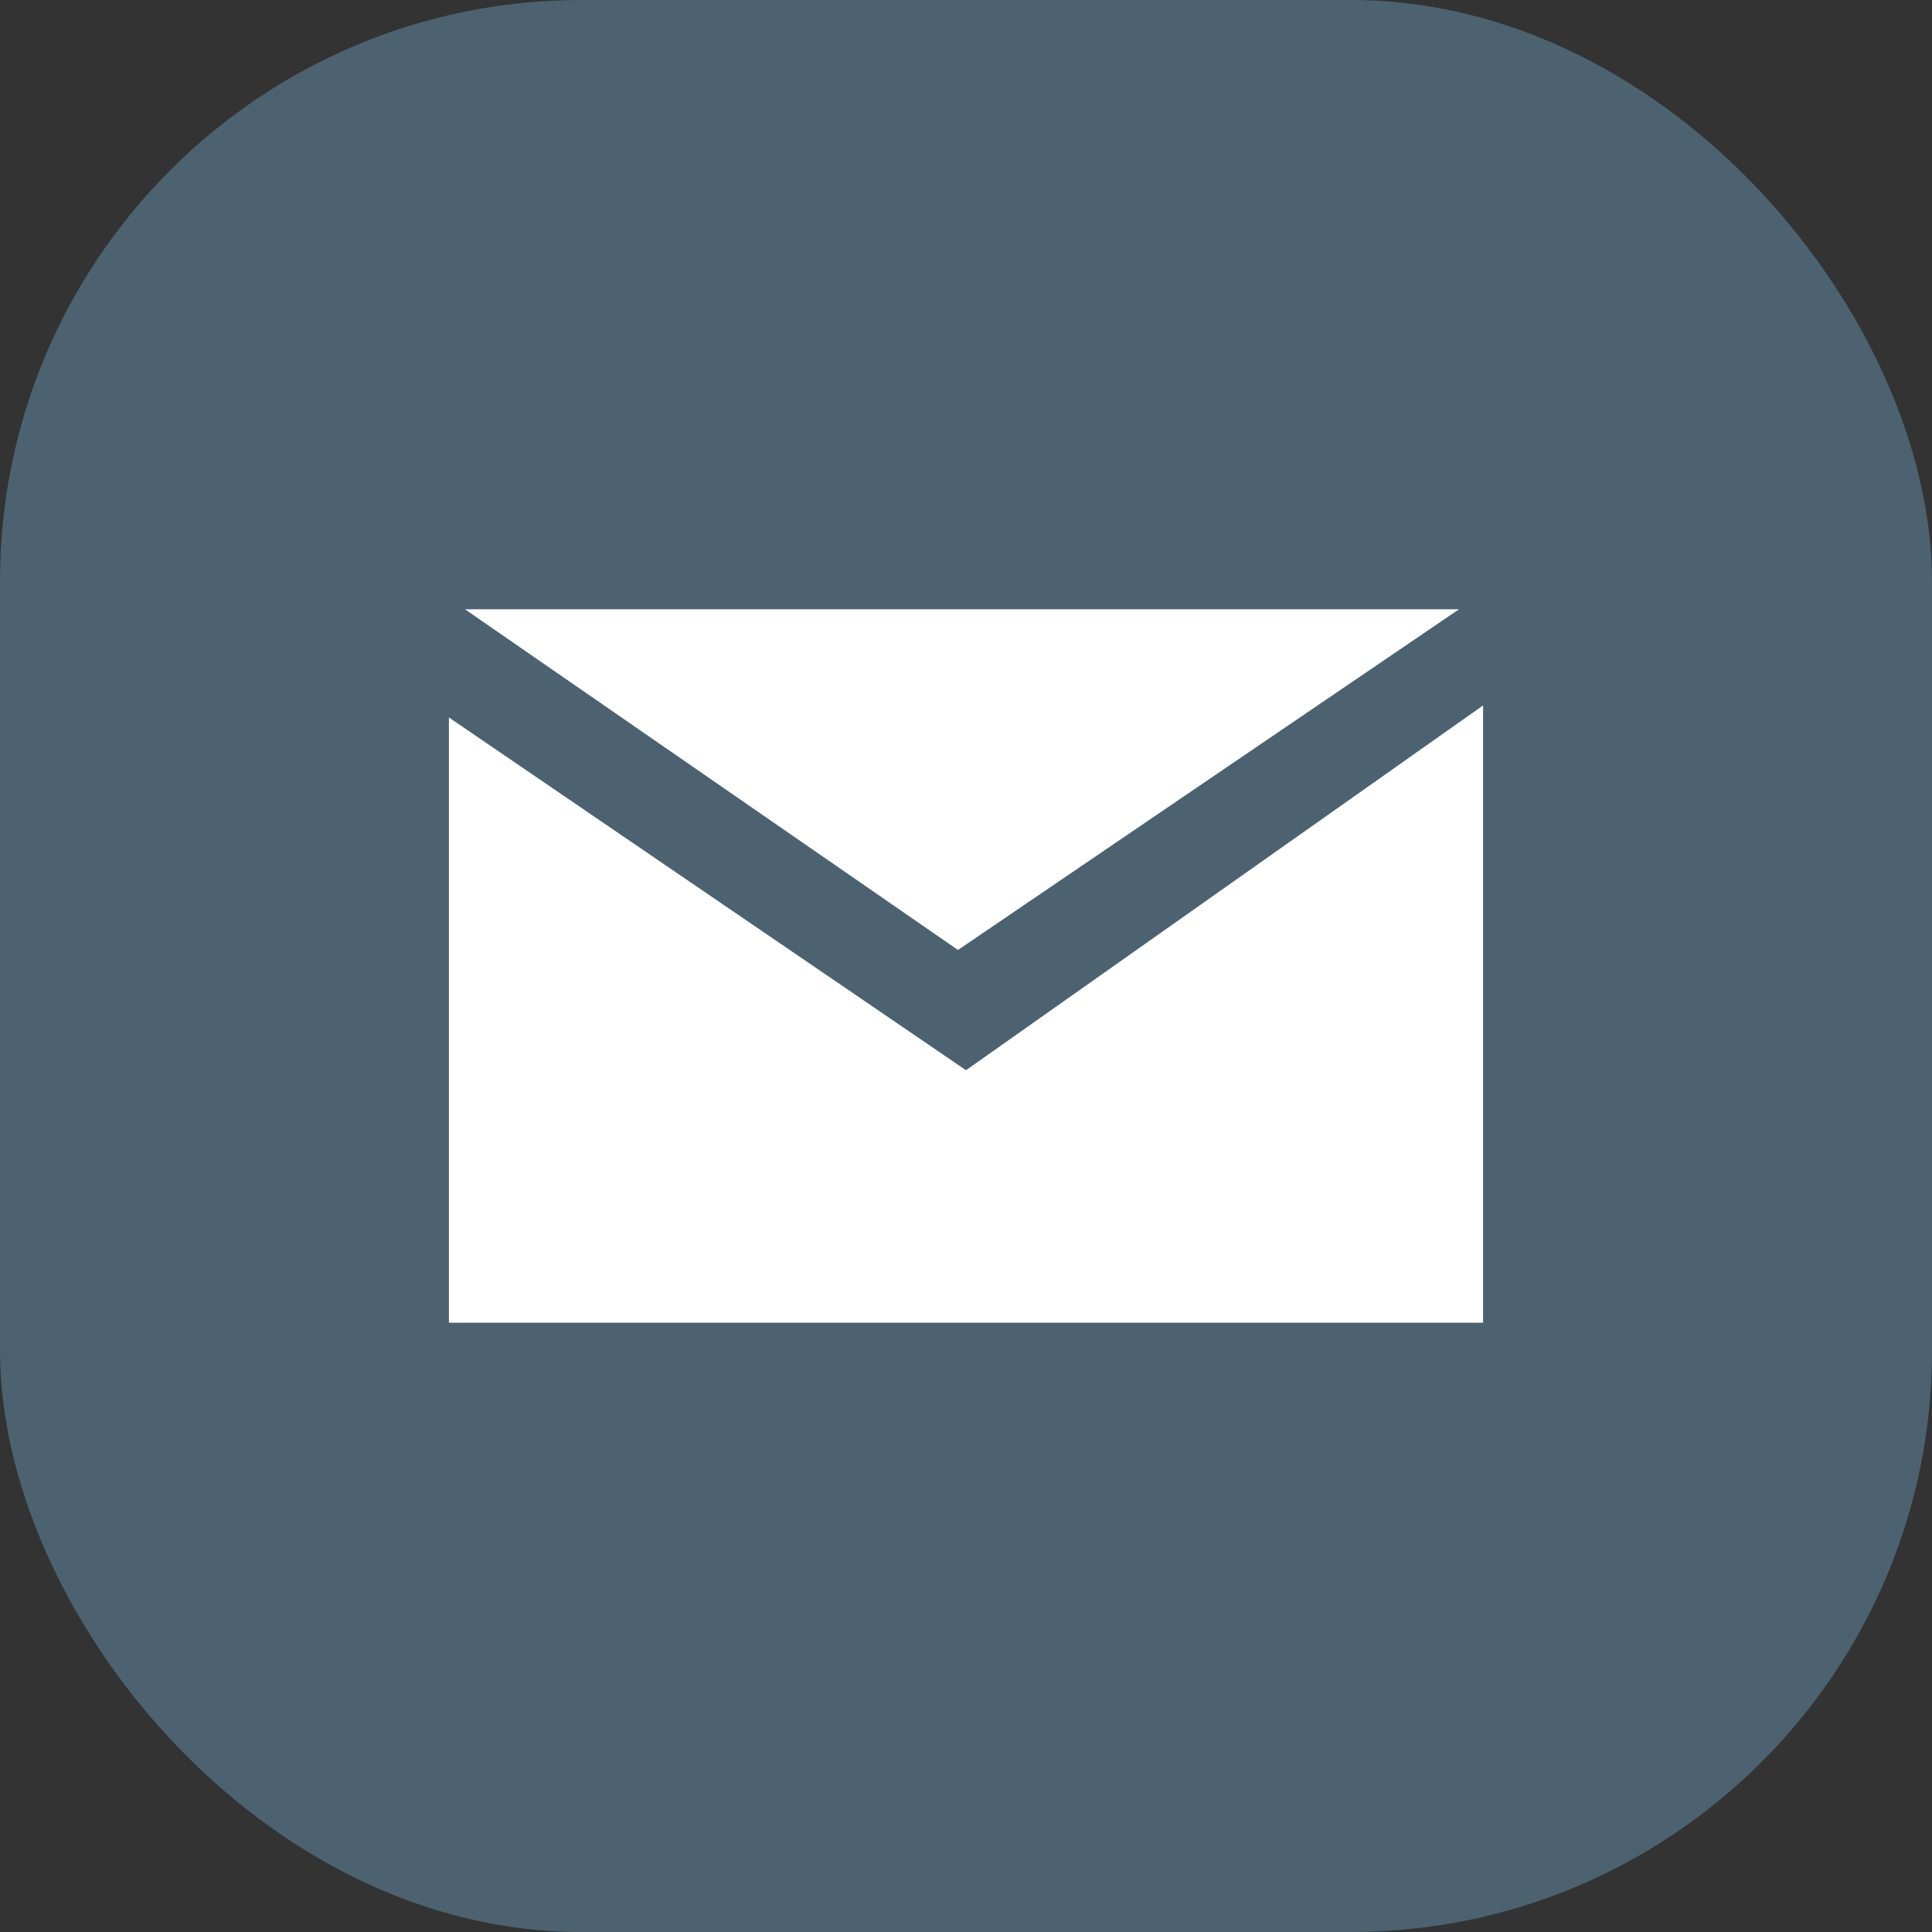
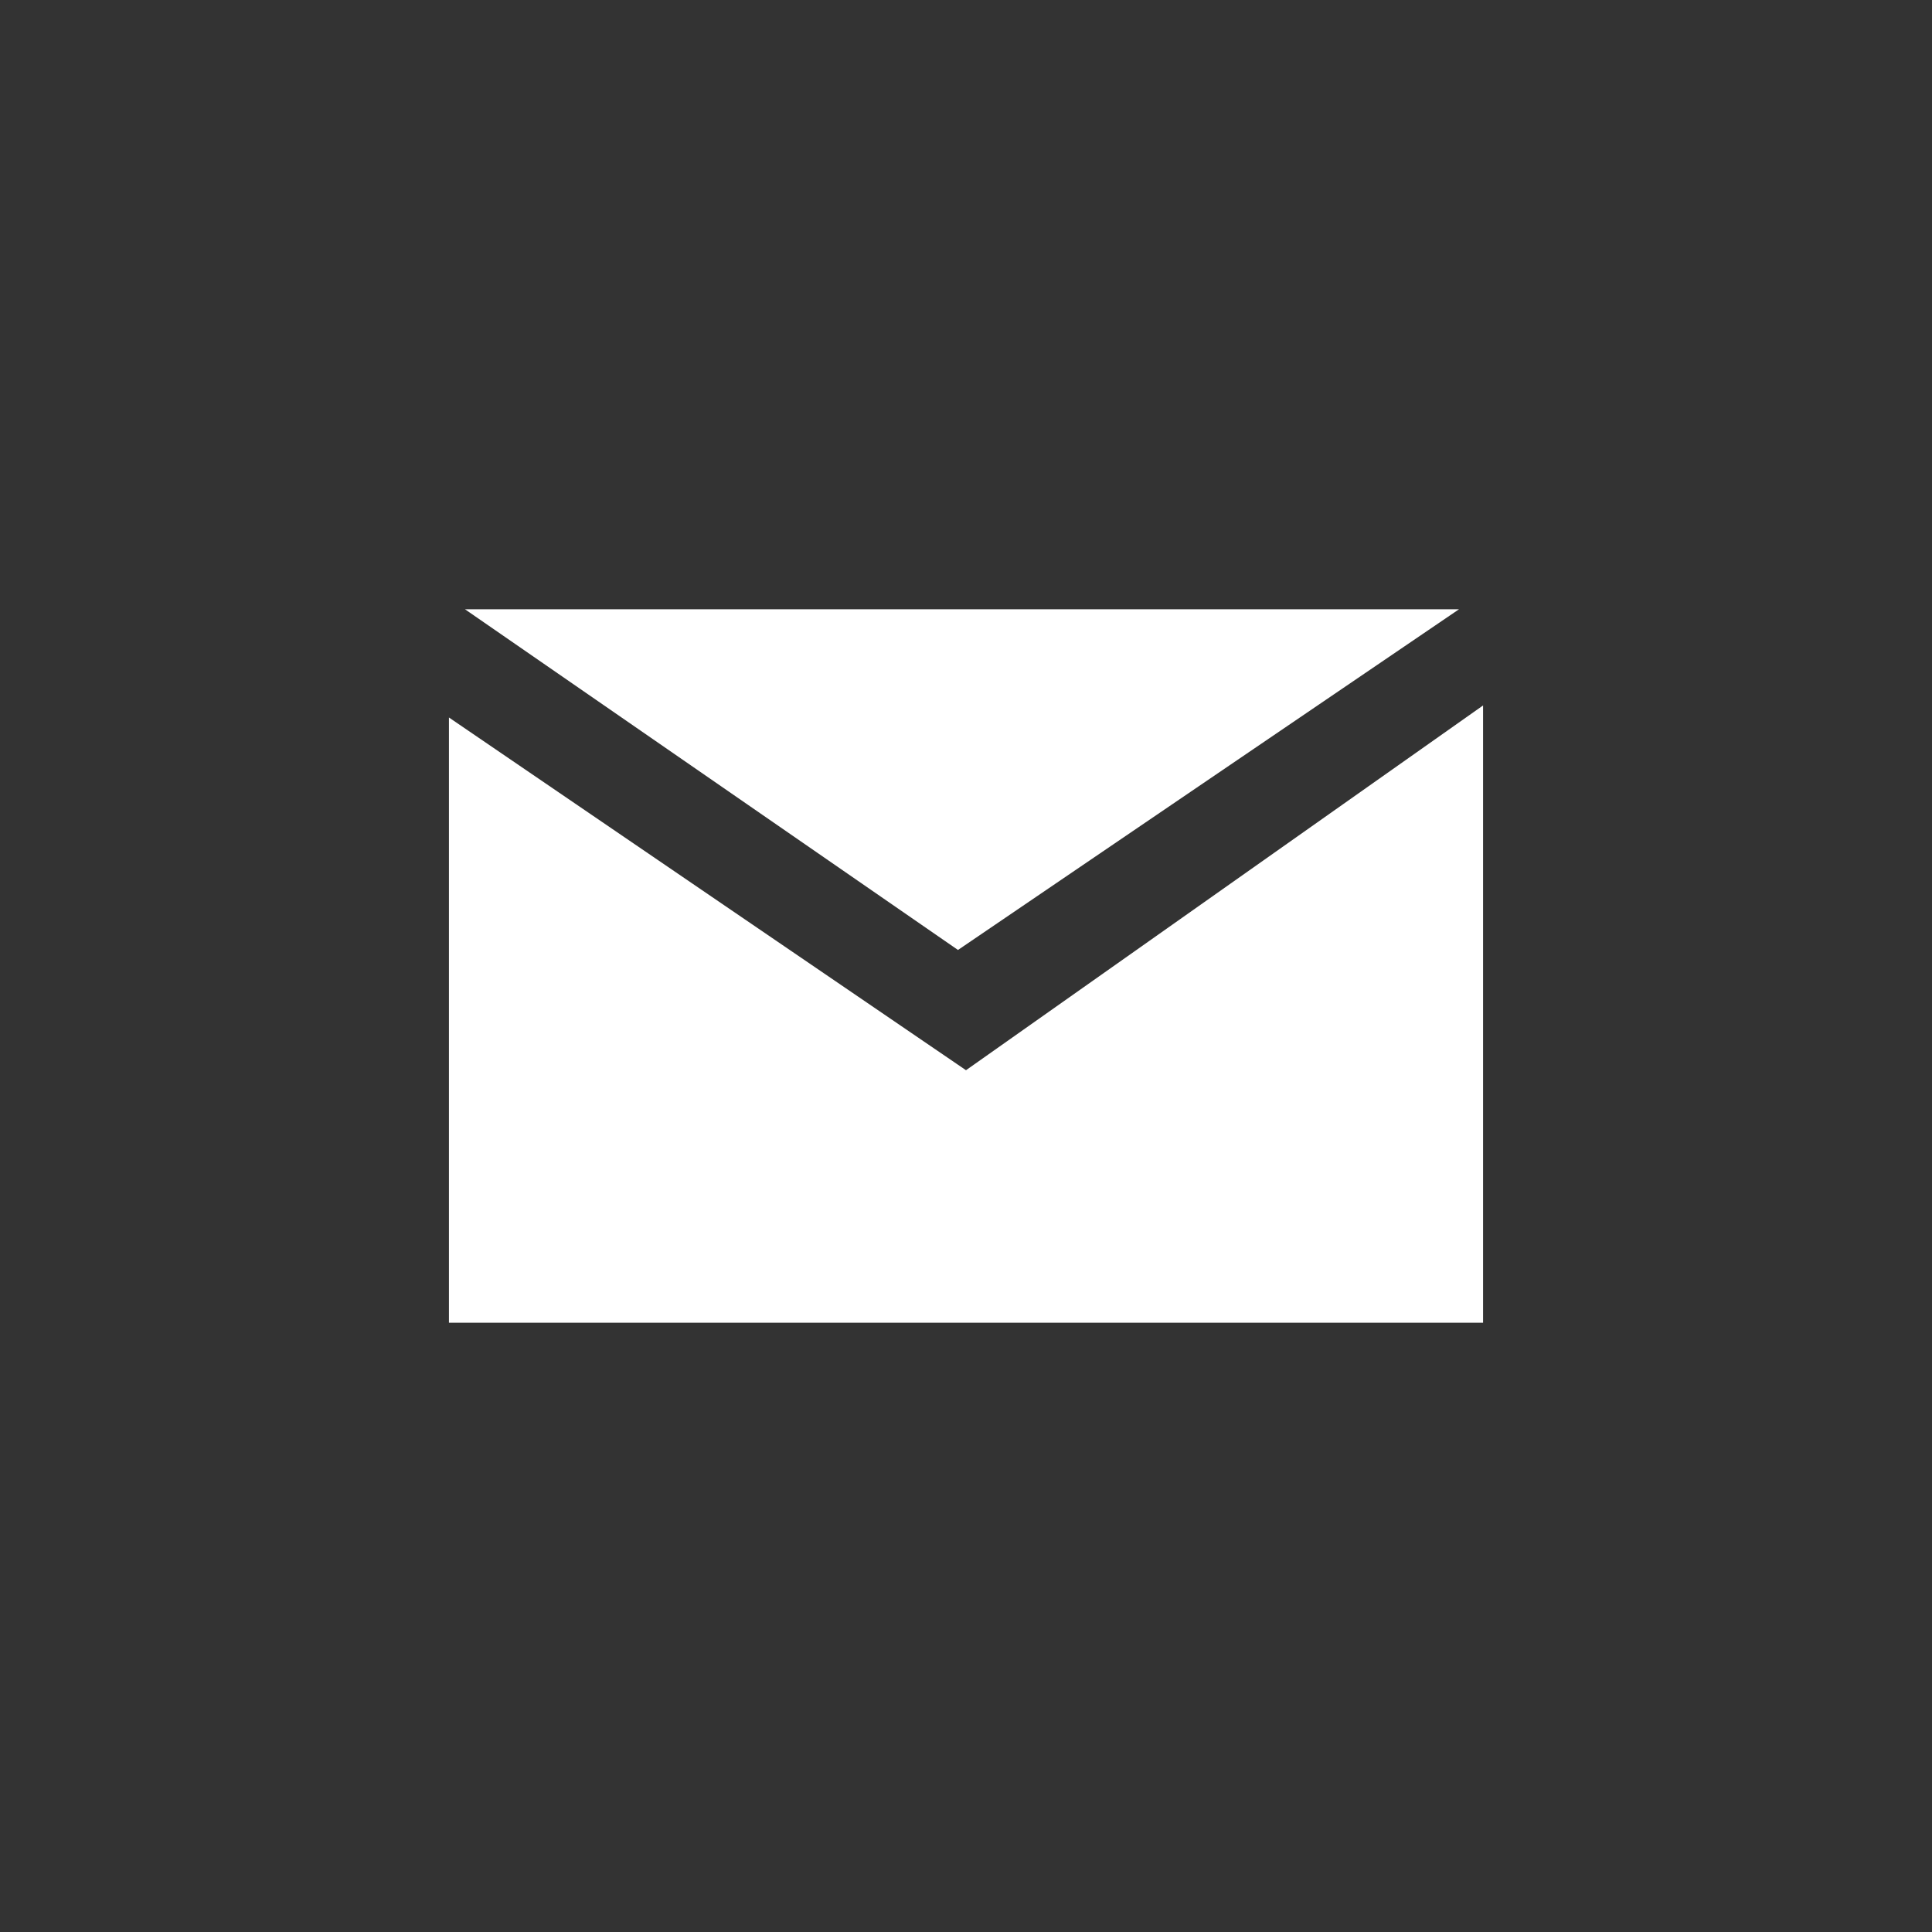
<svg xmlns="http://www.w3.org/2000/svg" xml:space="preserve" width="9.903mm" height="9.903mm" version="1.1" style="shape-rendering:geometricPrecision; text-rendering:geometricPrecision; image-rendering:optimizeQuality; fill-rule:evenodd; clip-rule:evenodd" viewBox="0 0 4.82 4.82">
  <rect x="0" y="0" width="4.82" height="4.82" fill="#333333" stroke="none" />
  <defs>
    <style type="text/css"> .fil0 {fill:#4C6270} .fil1 {fill:white} </style>
  </defs>
  <g id="_2277115824464">
-     <rect class="fil0" width="4.82" height="4.82" rx="1.45" ry="1.45" />
    <path class="fil1" d="M1.16 1.52l2.48 0 -1.25 0.85 -1.23 -0.85zm2.54 0.24l0 1.54 -2.58 0 0 -1.51 1.29 0.88 1.29 -0.91z" />
  </g>
</svg>